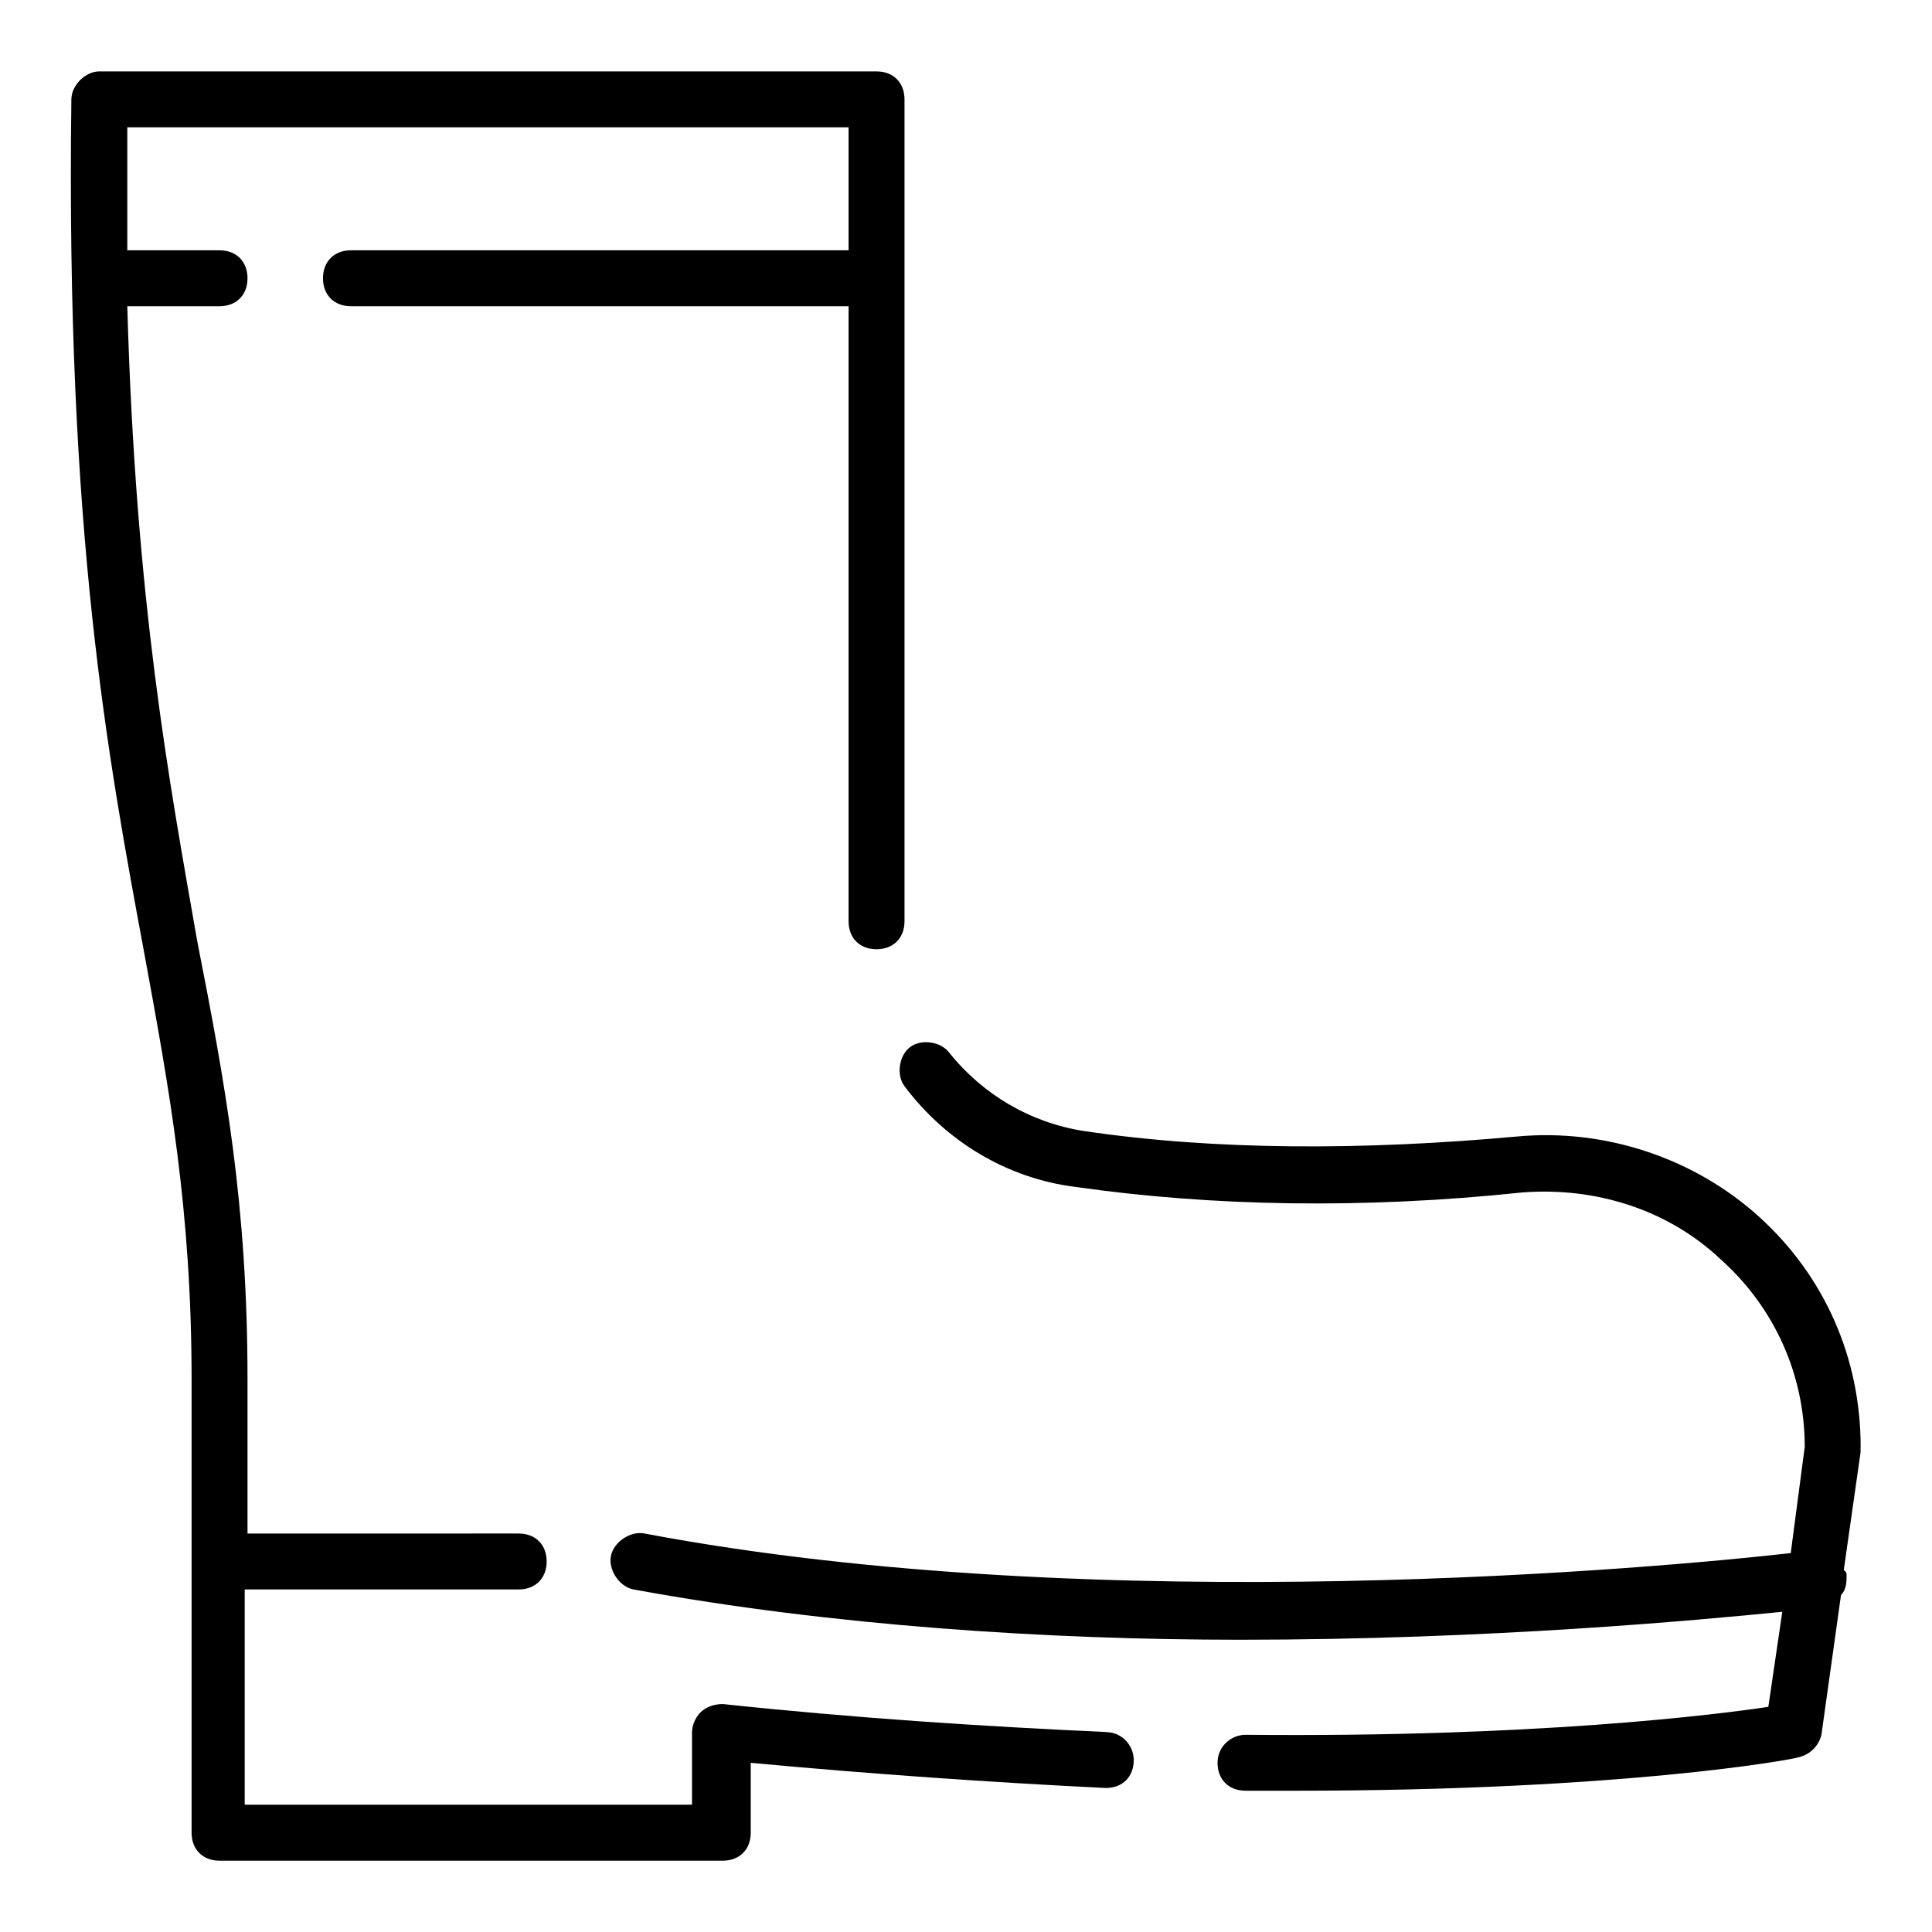
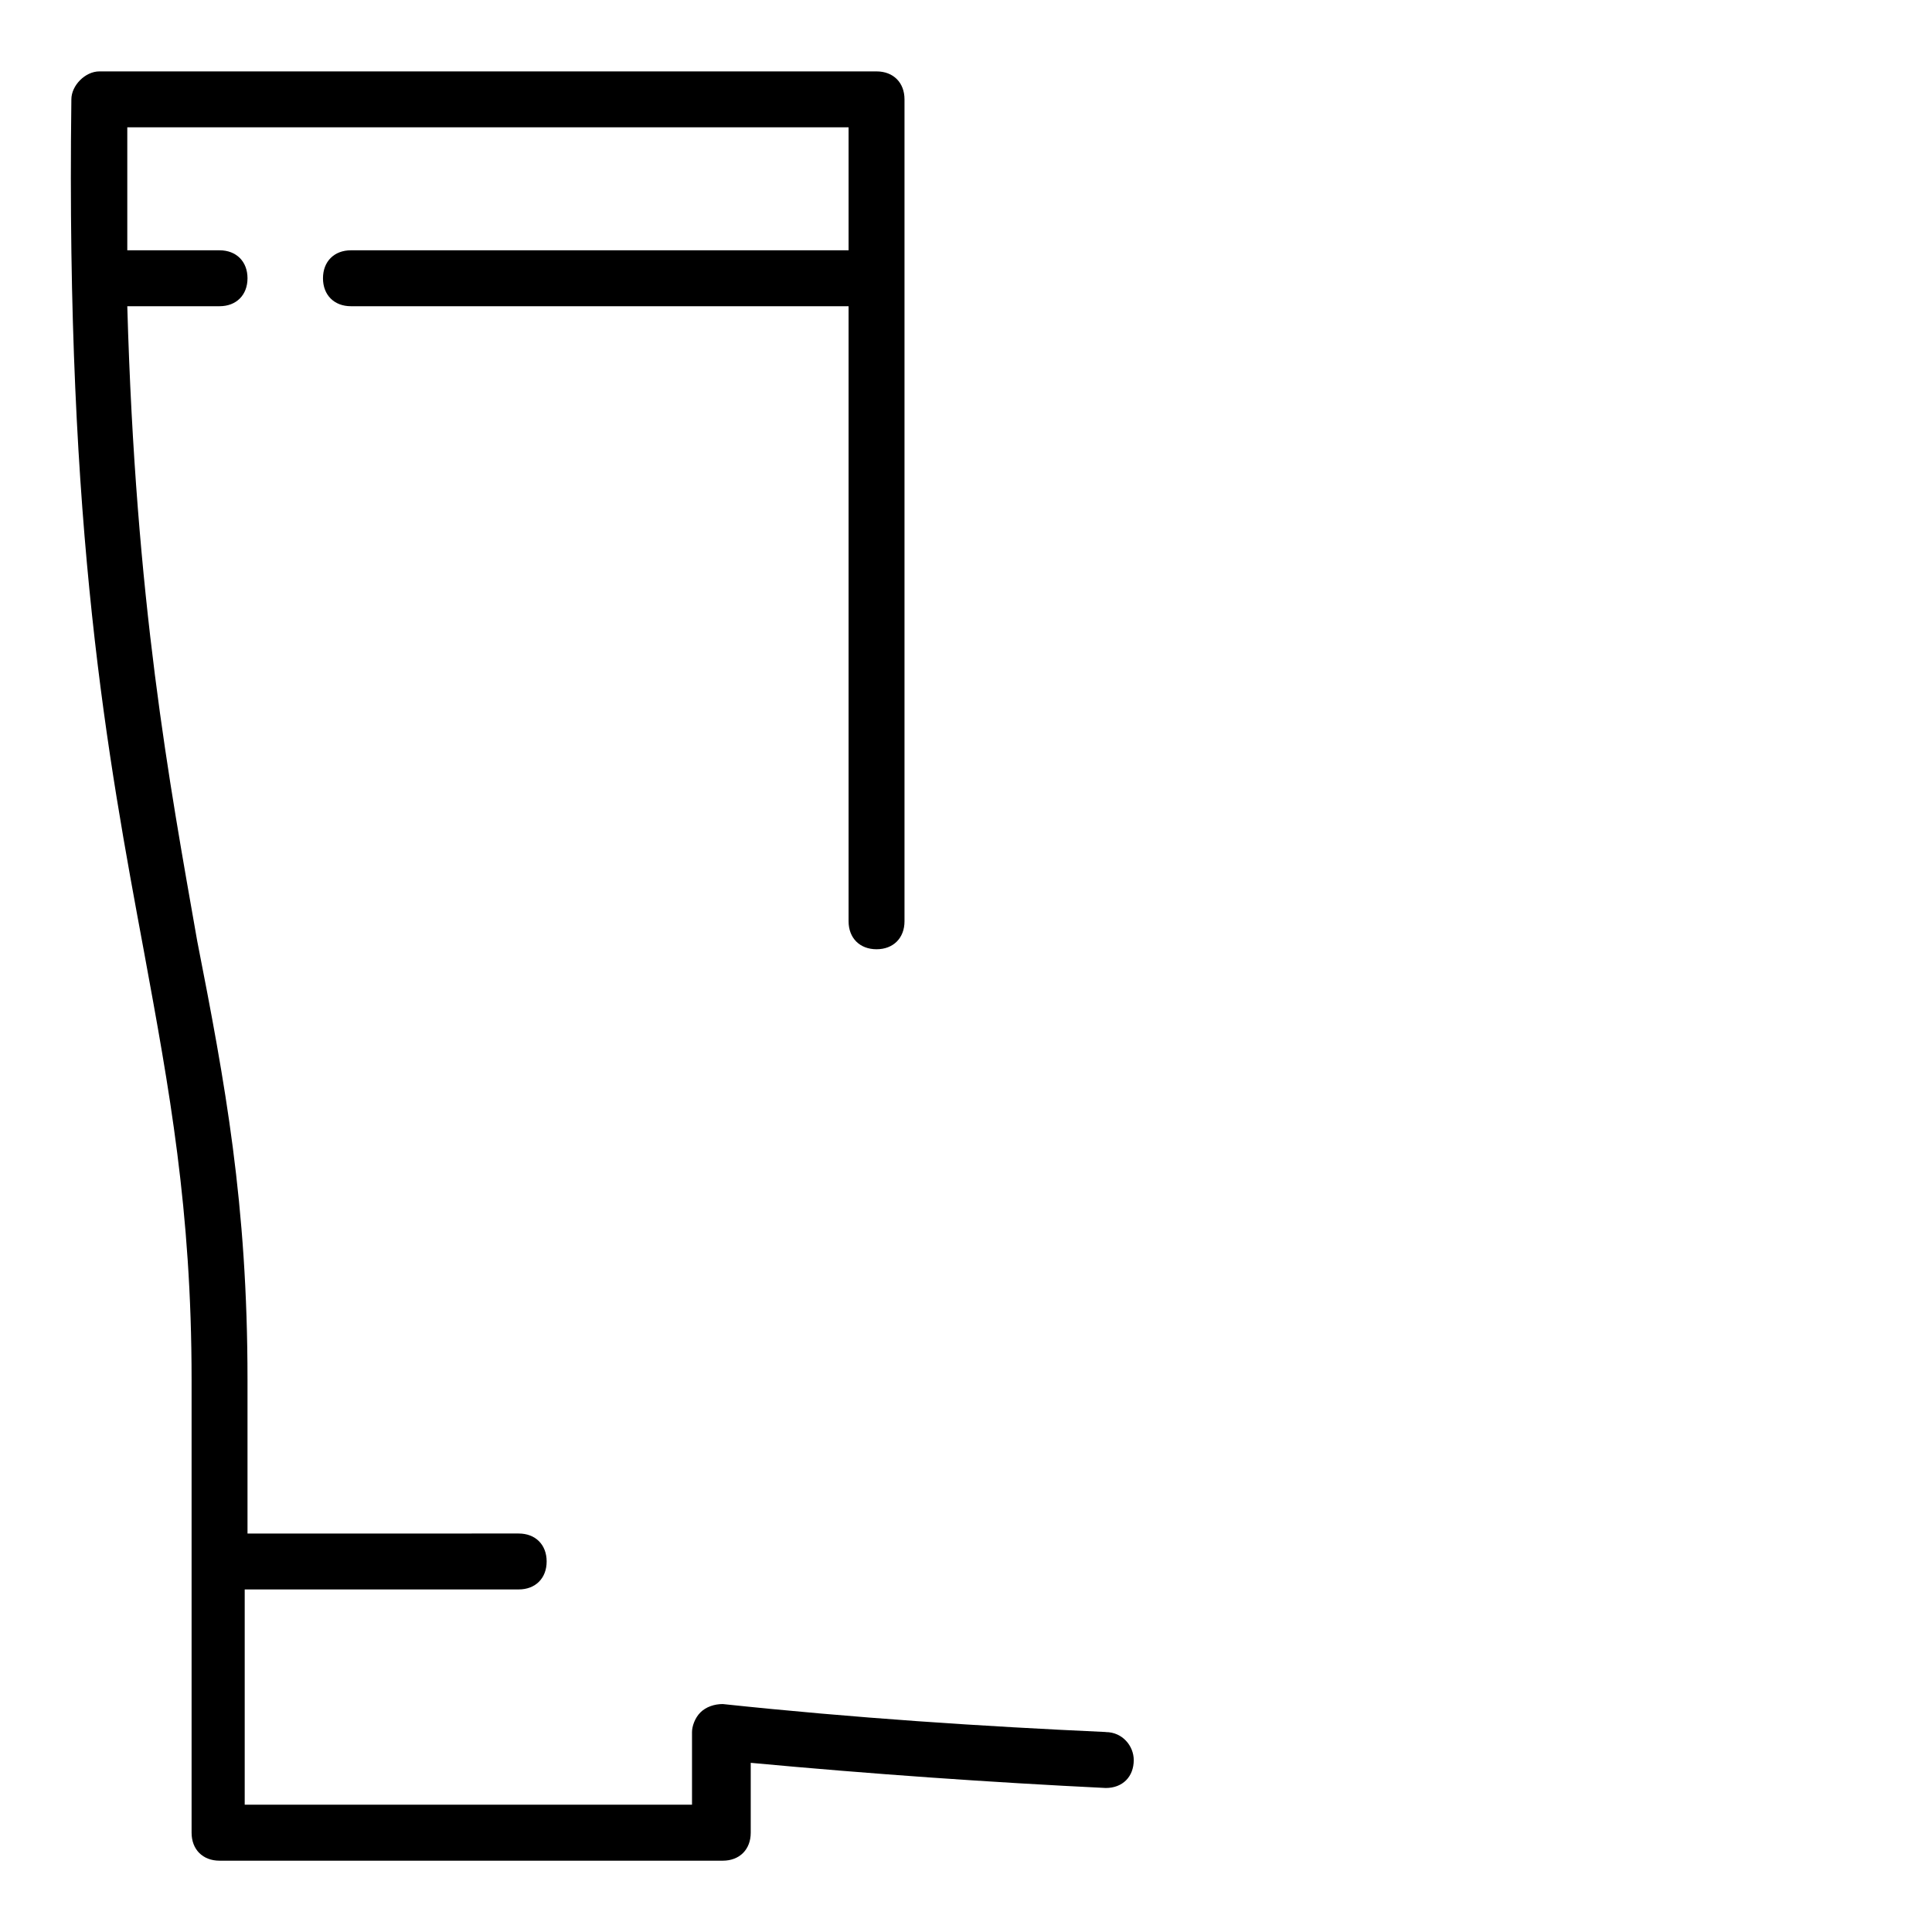
<svg xmlns="http://www.w3.org/2000/svg" fill="#000000" width="800px" height="800px" version="1.1" viewBox="144 144 512 512">
  <g>
    <path d="m437.04 603c-32.598-1.48-66.68-3.703-101.5-7.41-2.223 0-4.445 0.742-5.926 2.223-1.48 1.48-2.223 3.703-2.223 5.188v19.262h-118.54v-57.051l72.609 0.004c4.445 0 7.41-2.965 7.41-7.41 0-4.445-2.965-7.41-7.41-7.41l-71.867 0.004v-40.75c0-46.676-5.926-78.535-13.336-116.32-7.41-42.234-16.301-89.648-18.523-168.18h24.449c4.445 0 7.41-2.965 7.41-7.41 0-4.445-2.965-7.41-7.41-7.41h-24.449v-32.598h191.15v32.598h-131.88c-4.445 0-7.41 2.965-7.41 7.41 0 4.445 2.965 7.41 7.41 7.41h131.88v163c0 4.445 2.965 7.41 7.41 7.41 4.445 0 7.41-2.965 7.41-7.41v-217.82c0-4.445-2.965-7.41-7.41-7.41h-205.97c-3.703 0-7.41 3.707-7.41 7.41-1.48 114.84 9.633 174.11 19.266 225.97 6.668 36.305 12.594 68.164 12.594 113.36v120.03c0 4.445 2.965 7.41 7.41 7.41h133.36c4.445 0 7.41-2.965 7.41-7.41v-18.523c31.859 2.965 63.719 5.188 94.094 6.668 4.445 0 7.41-2.965 7.41-7.41-0.004-3.703-2.969-7.406-7.414-7.406z" />
-     <path d="m637.09 527.43c0-23.707-9.633-45.195-26.672-60.754-17.039-15.559-40.75-23.707-64.457-21.484-40.75 3.703-80.016 3.703-114.84-1.48-14.078-2.223-26.672-9.633-35.562-20.746-2.223-2.965-7.41-3.703-10.371-1.48-2.965 2.223-3.703 7.41-1.48 10.371 11.113 14.816 27.414 24.449 45.195 26.672 36.305 5.188 76.312 5.926 118.54 1.48 19.262-1.48 38.527 4.445 52.605 17.781 14.078 12.594 22.227 30.375 22.227 49.641l-3.711 28.152c-32.598 3.703-182.26 17.781-303.77-5.188-3.703-0.742-8.148 2.223-8.891 5.926s2.223 8.148 5.926 8.891c52.605 9.633 109.65 13.336 160.77 13.336 65.941 0 121.51-5.188 143.73-7.41l-3.703 25.191c-14.816 2.223-62.977 8.148-138.55 7.41-3.703 0-7.41 2.965-7.41 7.41 0 4.445 2.965 7.41 7.41 7.41h13.336c85.945 0 131.14-8.148 133.36-8.891 2.965-0.742 5.188-2.965 5.926-5.926l5.188-37.043c1.48-1.48 1.48-3.703 1.48-5.188 0-0.742 0-0.742-0.742-1.48l4.445-31.117v-1.484z" />
  </g>
</svg>